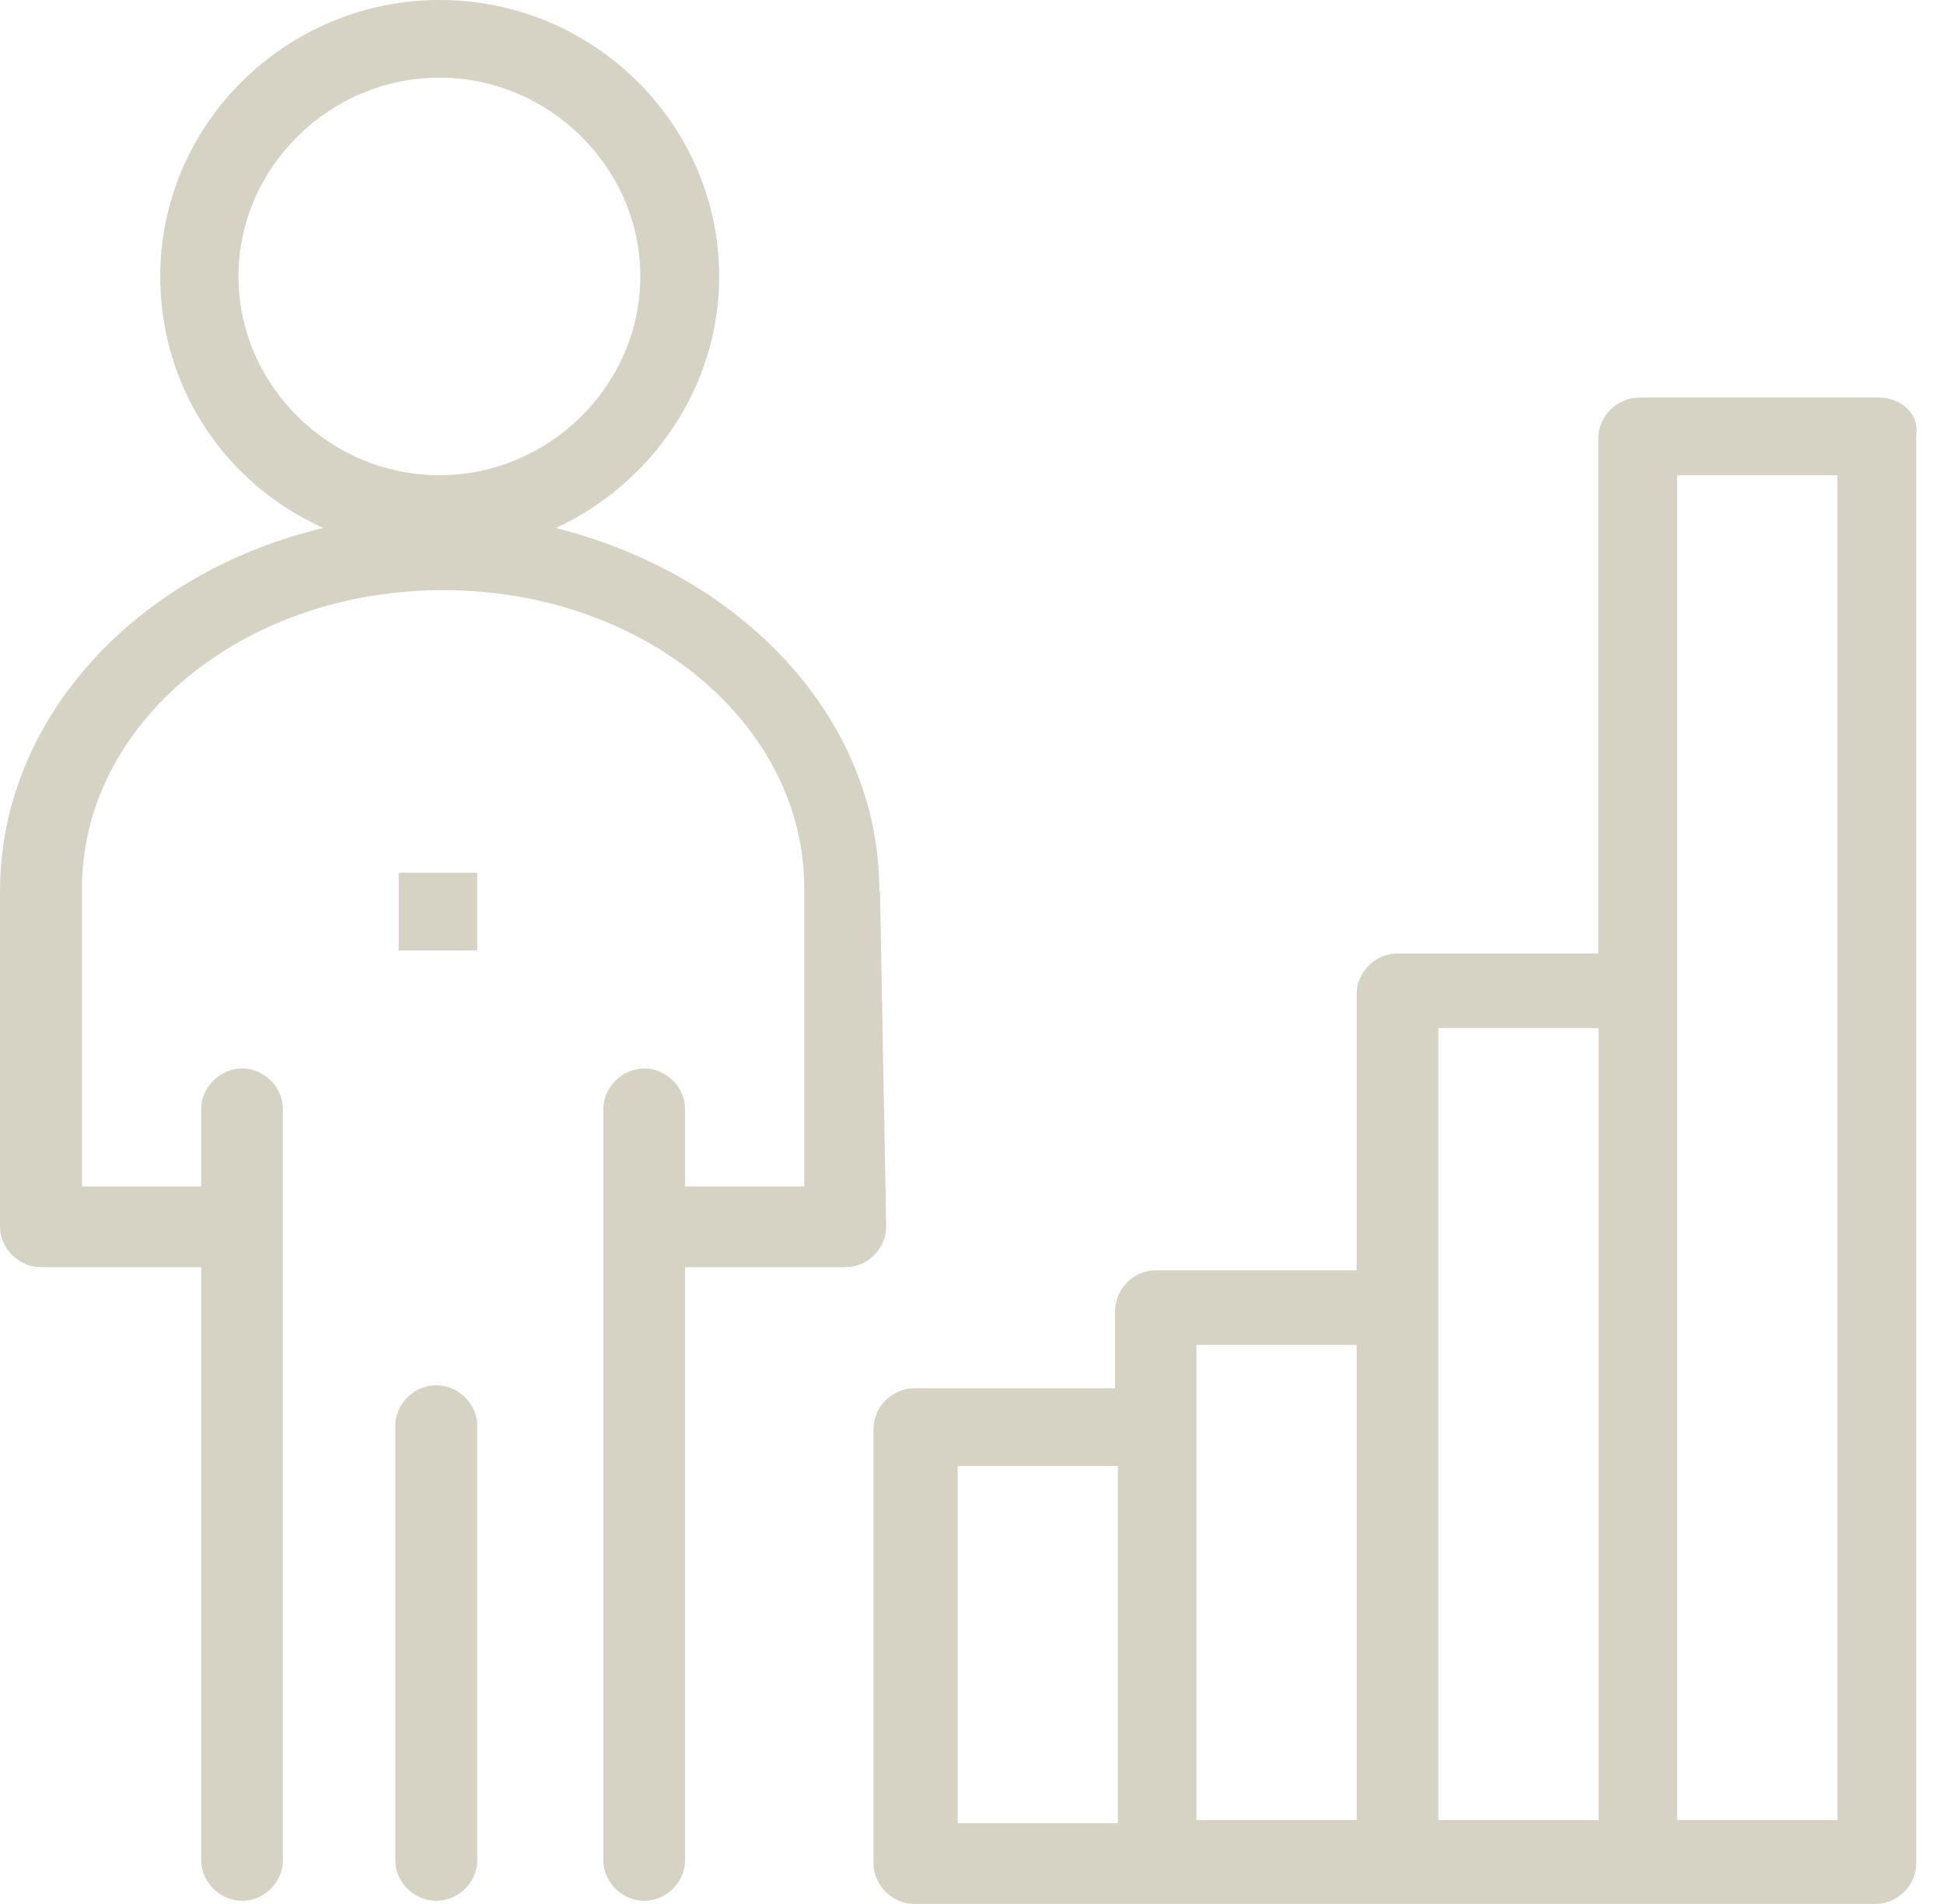
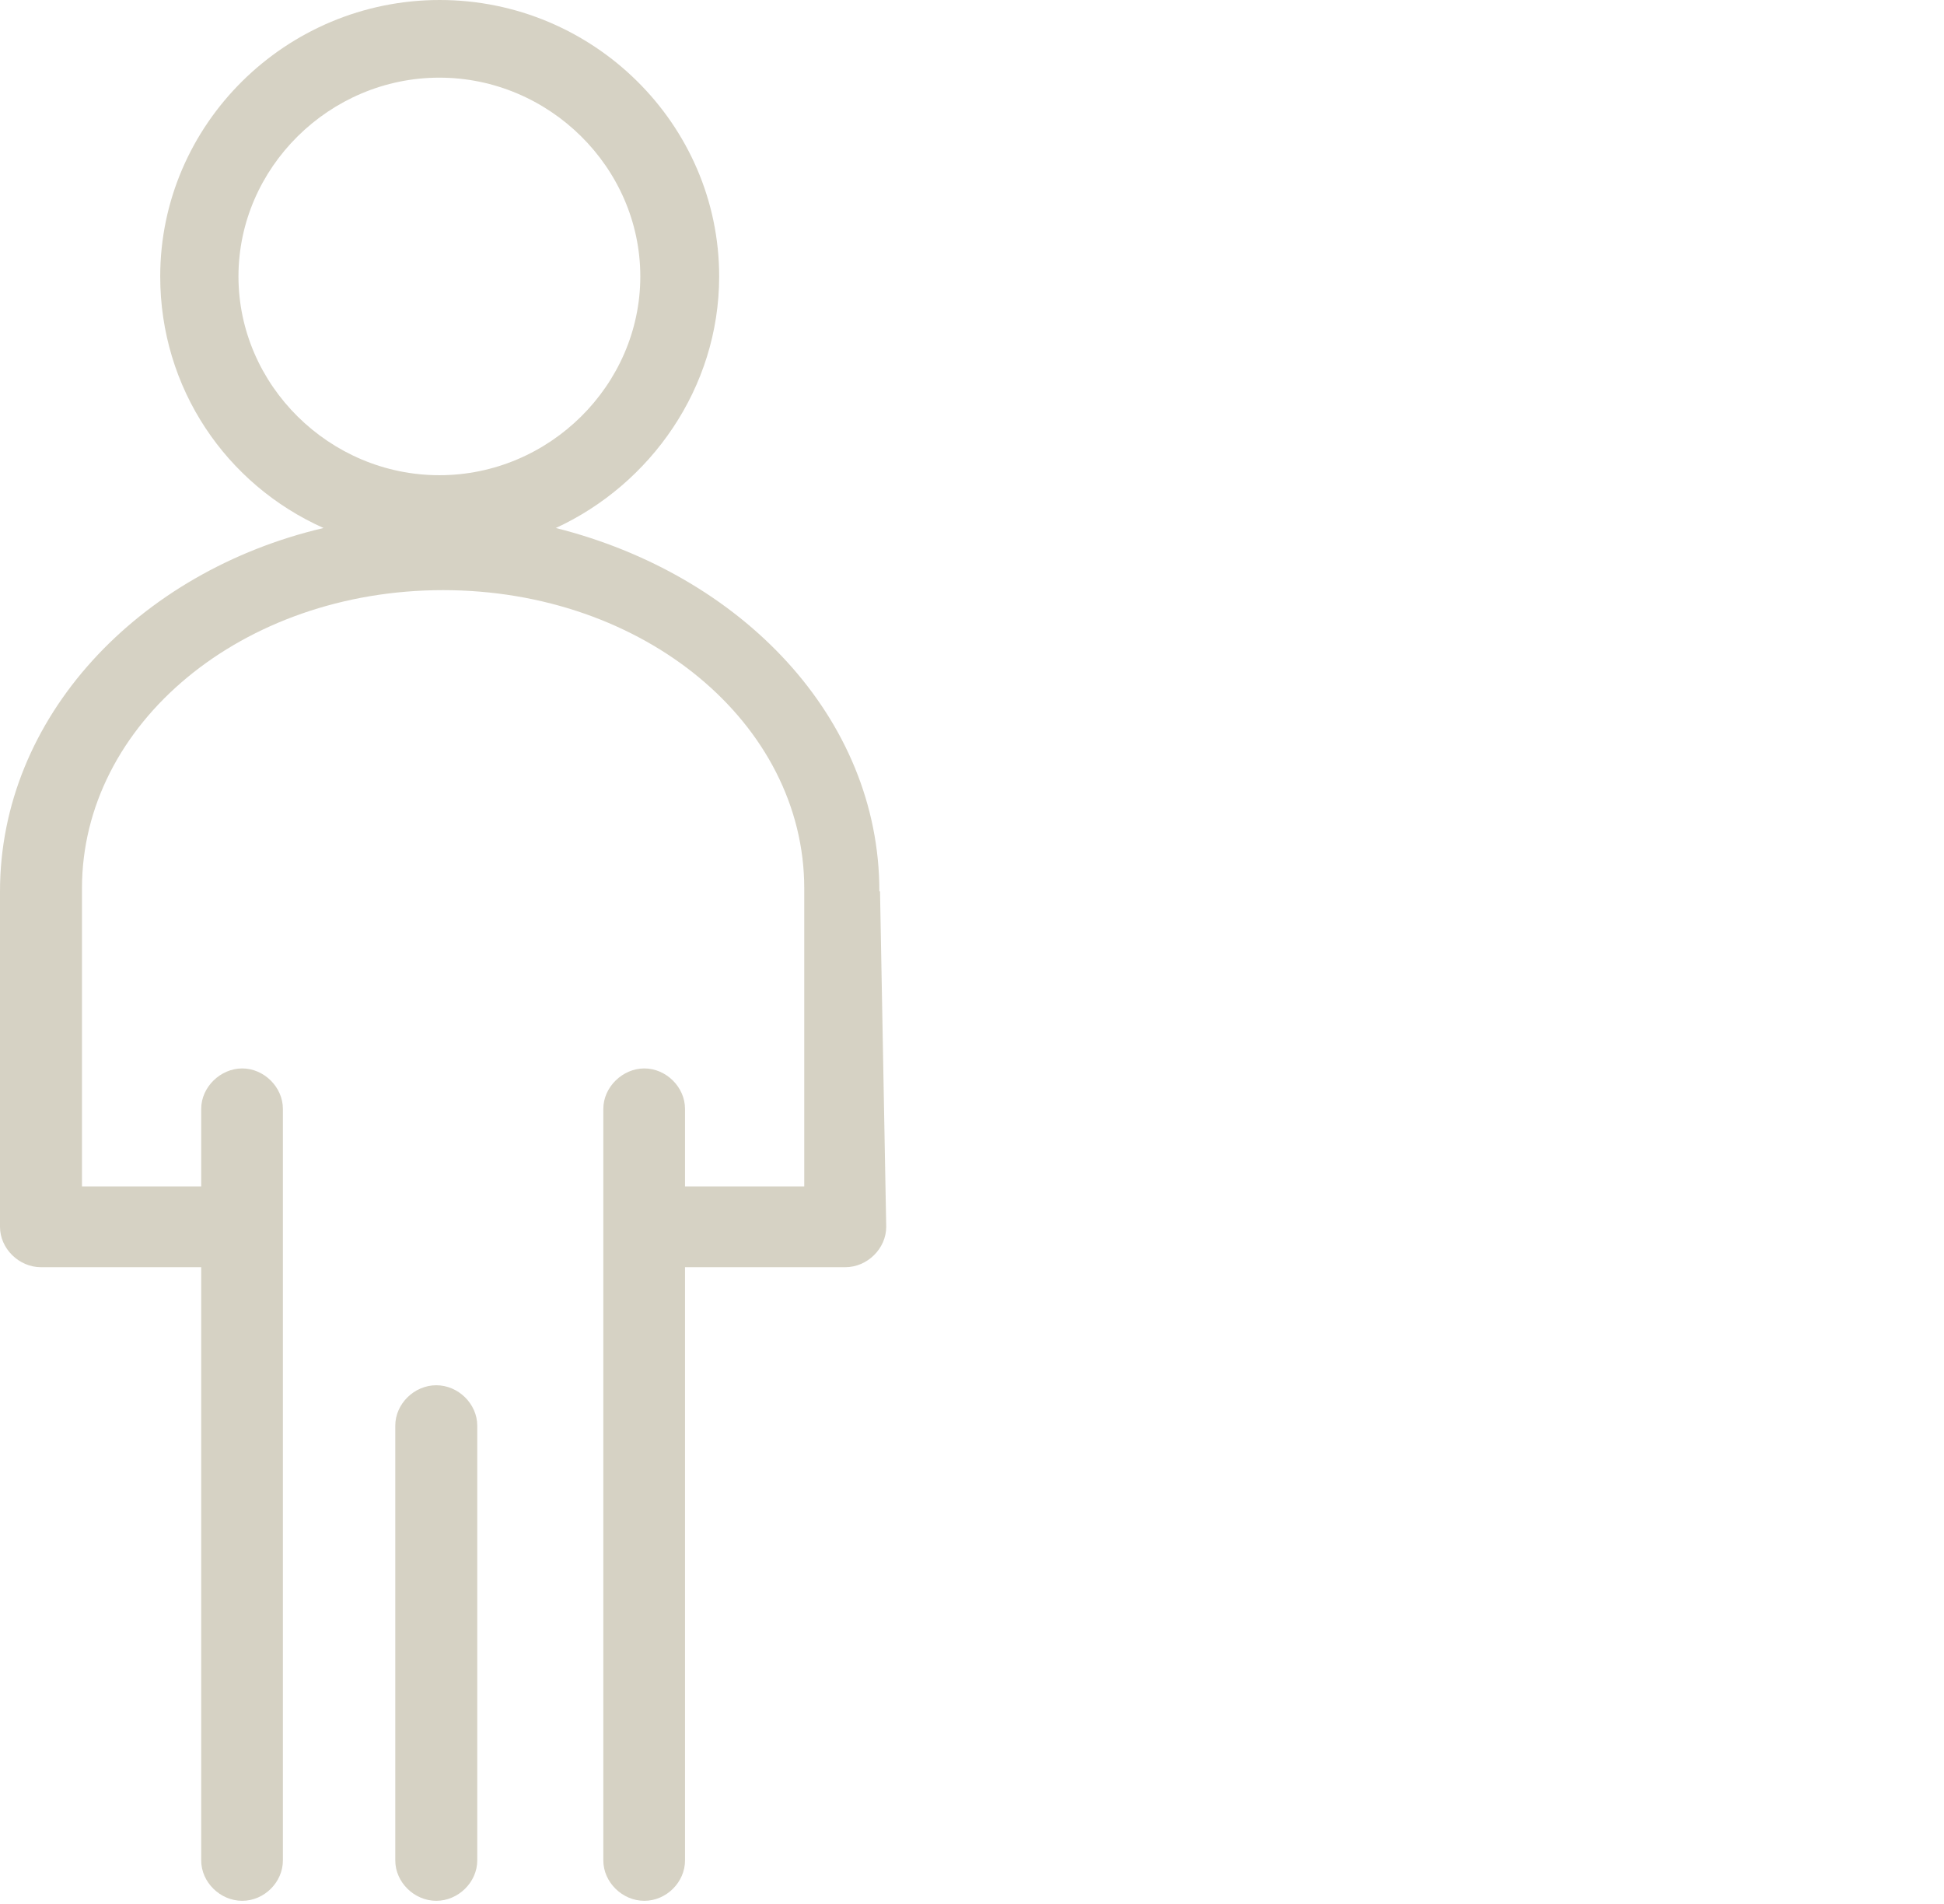
<svg xmlns="http://www.w3.org/2000/svg" width="48" height="47" viewBox="0 0 48 47" fill="none">
  <path d="M21.713 22.005C21.713 17.711 18.302 14.184 13.724 13.034C16.055 11.961 17.757 9.584 17.757 6.824C17.757 3.067 14.652 0 10.857 0C7.061 0 3.956 3.067 3.956 6.824C3.956 9.584 5.582 11.961 7.989 13.034C3.412 14.108 0 17.711 0 22.005V30.285C0 30.822 0.468 31.282 1.012 31.282H4.968V45.927C4.968 46.463 5.436 46.923 5.98 46.923C6.525 46.923 6.985 46.463 6.985 45.927V27.372C6.985 26.835 6.517 26.375 5.98 26.375C5.444 26.375 4.968 26.835 4.968 27.372V29.289H2.024V21.928C2.024 17.865 5.98 14.568 10.941 14.568C15.902 14.568 19.858 17.865 19.858 21.928V29.289H16.914V27.372C16.914 26.835 16.446 26.375 15.909 26.375C15.373 26.375 14.897 26.835 14.897 27.372V45.927C14.897 46.463 15.365 46.923 15.909 46.923C16.454 46.923 16.914 46.463 16.914 45.927V31.282H20.87C21.415 31.282 21.882 30.822 21.882 30.285L21.729 22.005H21.713ZM5.888 6.824C5.888 4.14 8.135 1.917 10.849 1.917C13.563 1.917 15.81 4.14 15.81 6.824C15.81 9.507 13.563 11.731 10.849 11.731C8.135 11.731 5.888 9.507 5.888 6.824Z" fill="#D6D2C4" />
  <path d="M10.772 34.196C10.227 34.196 9.76 34.656 9.76 35.193V45.927C9.76 46.463 10.227 46.923 10.772 46.923C11.316 46.923 11.784 46.463 11.784 45.927V35.193C11.784 34.656 11.316 34.196 10.772 34.196Z" fill="#D6D2C4" />
-   <path d="M11.784 21.545H9.844V23.462H11.784V21.545Z" fill="#D6D2C4" />
-   <path d="M46.372 9.814H40.476C39.931 9.814 39.464 10.274 39.464 10.811V23.538H34.503C33.959 23.538 33.498 23.998 33.498 24.535V31.359H28.538C27.994 31.359 27.533 31.819 27.533 32.355V34.272H22.573C22.028 34.272 21.568 34.732 21.568 35.269V46.003C21.568 46.54 22.036 47 22.573 47H46.31C46.855 47 47.315 46.54 47.315 46.003V10.734C47.392 10.197 46.924 9.814 46.387 9.814H46.372ZM23.646 36.189H27.602V45.006H23.646V36.189ZM29.542 33.199H33.498V44.93H29.542V33.199ZM35.515 25.378H39.471V44.93H35.515V25.378ZM45.367 44.93H41.411V11.731H45.367V44.93Z" fill="#D6D2C4" />
</svg>